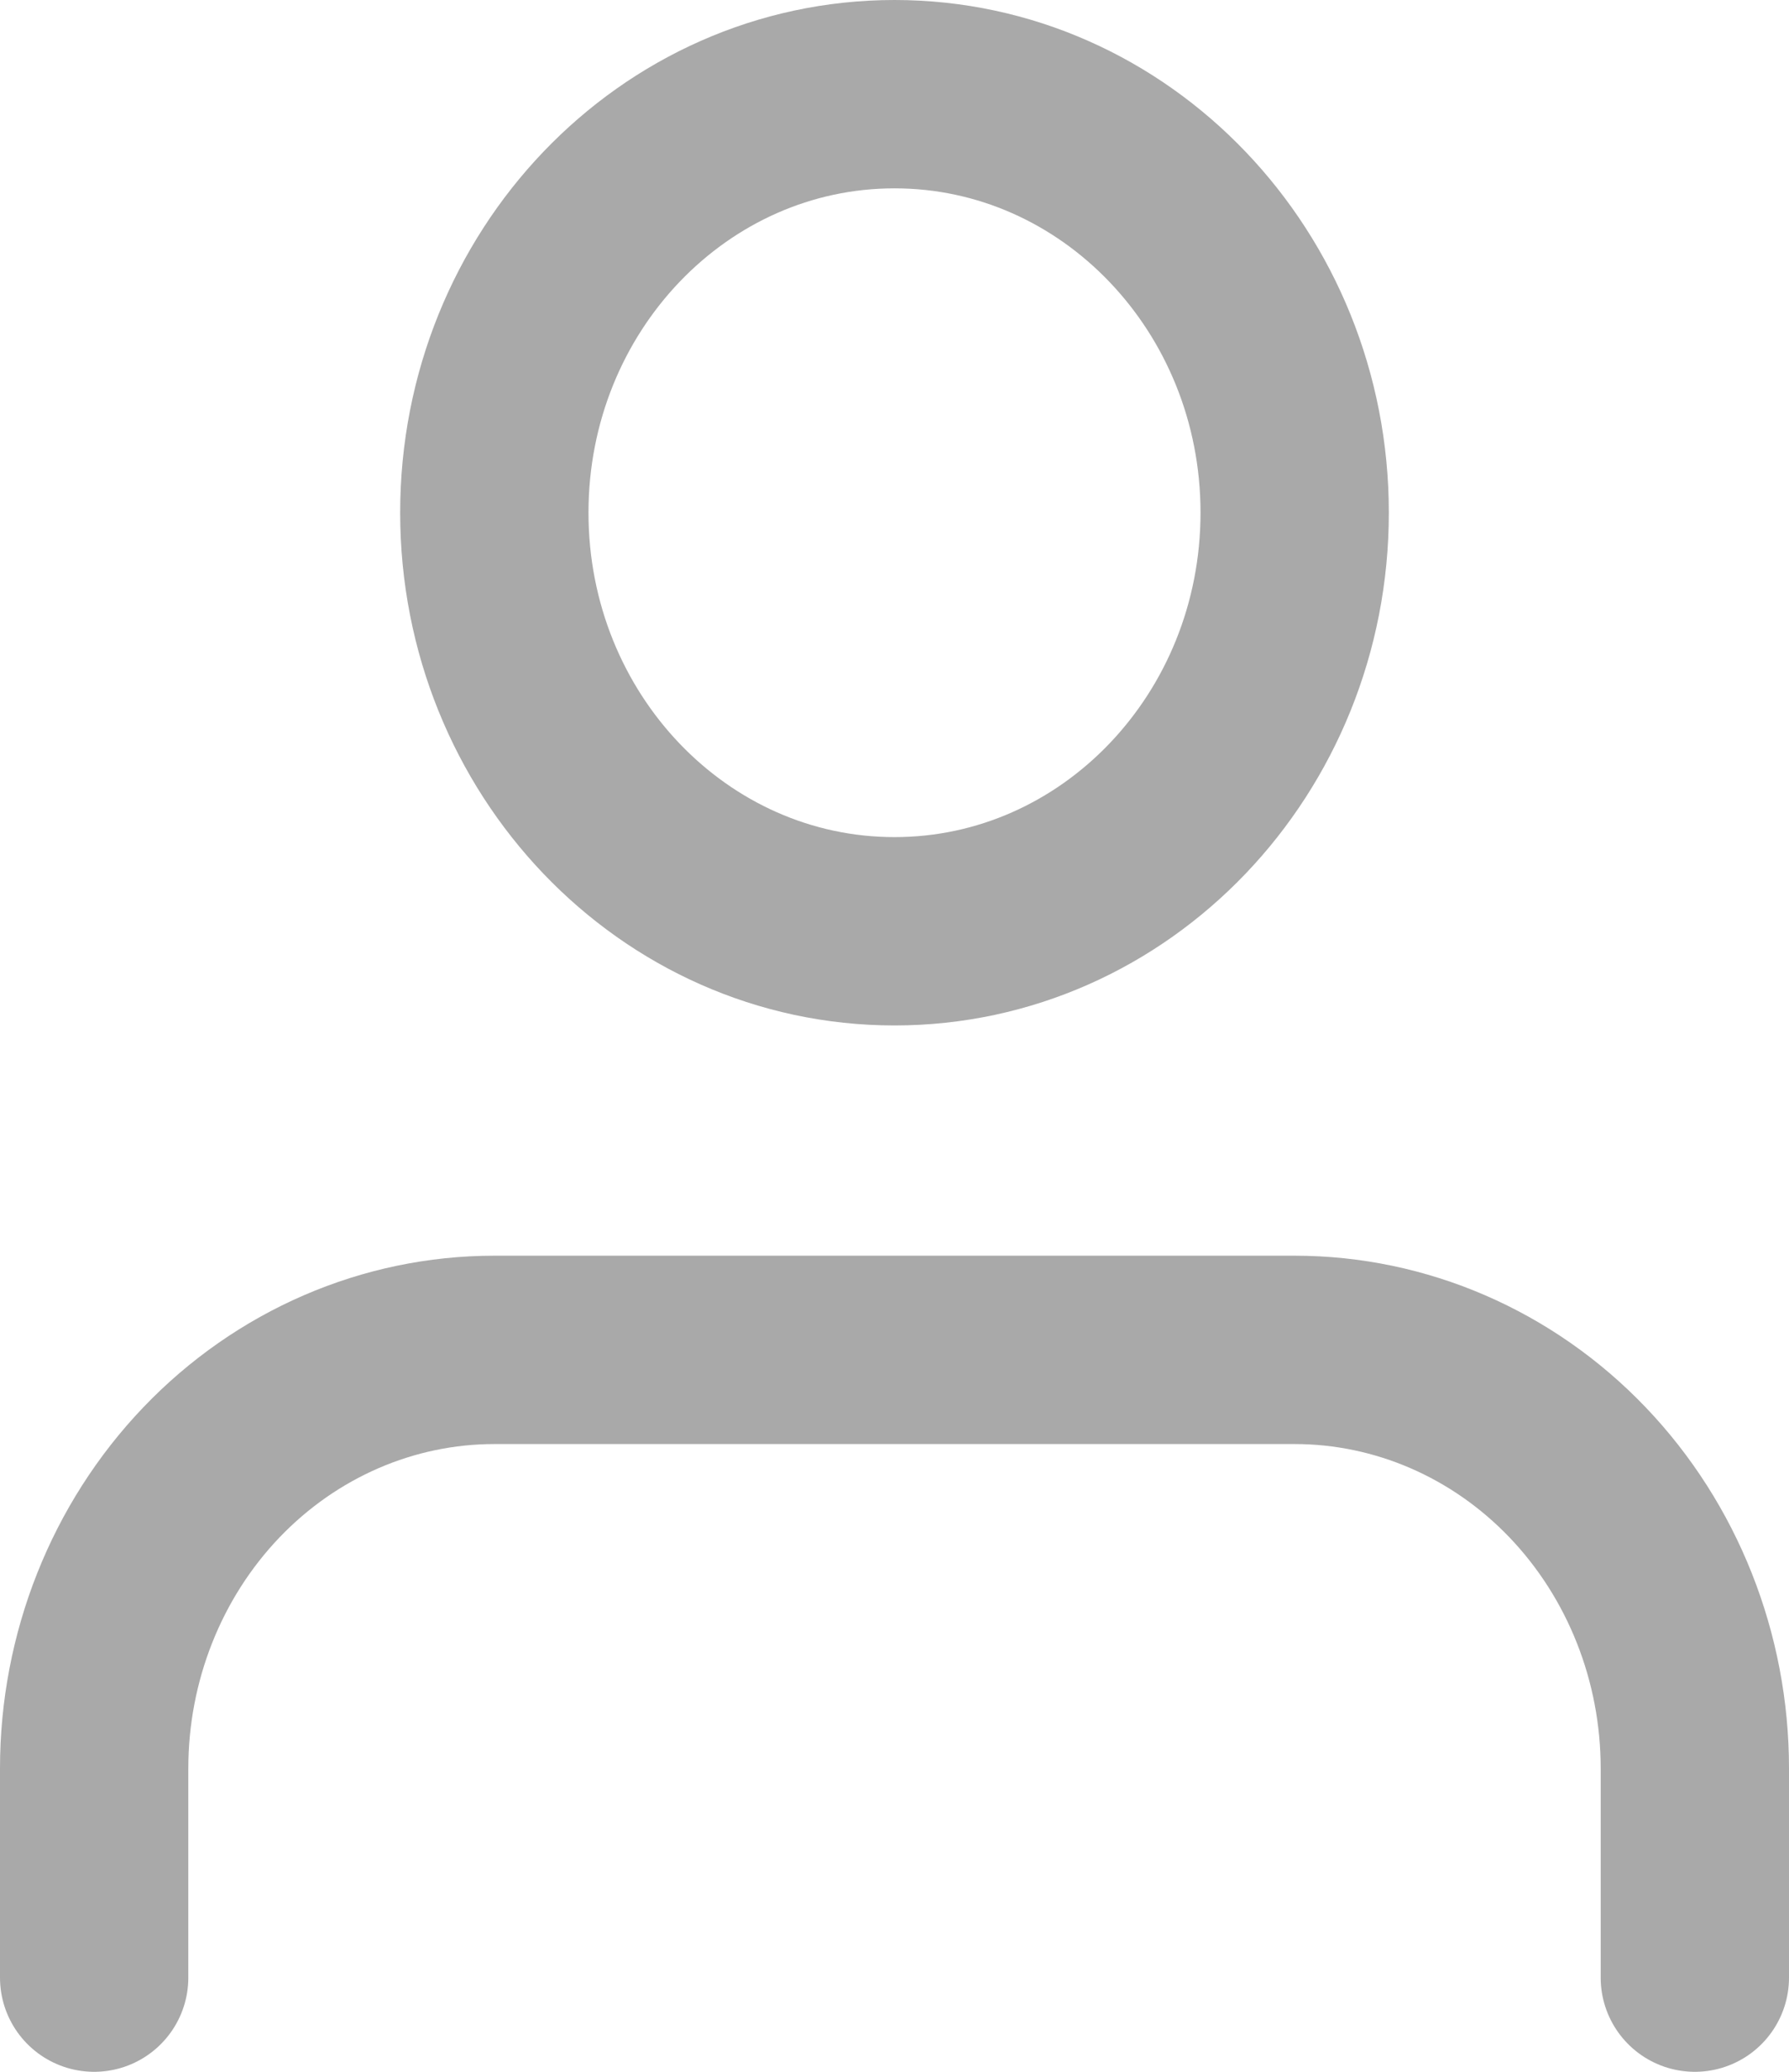
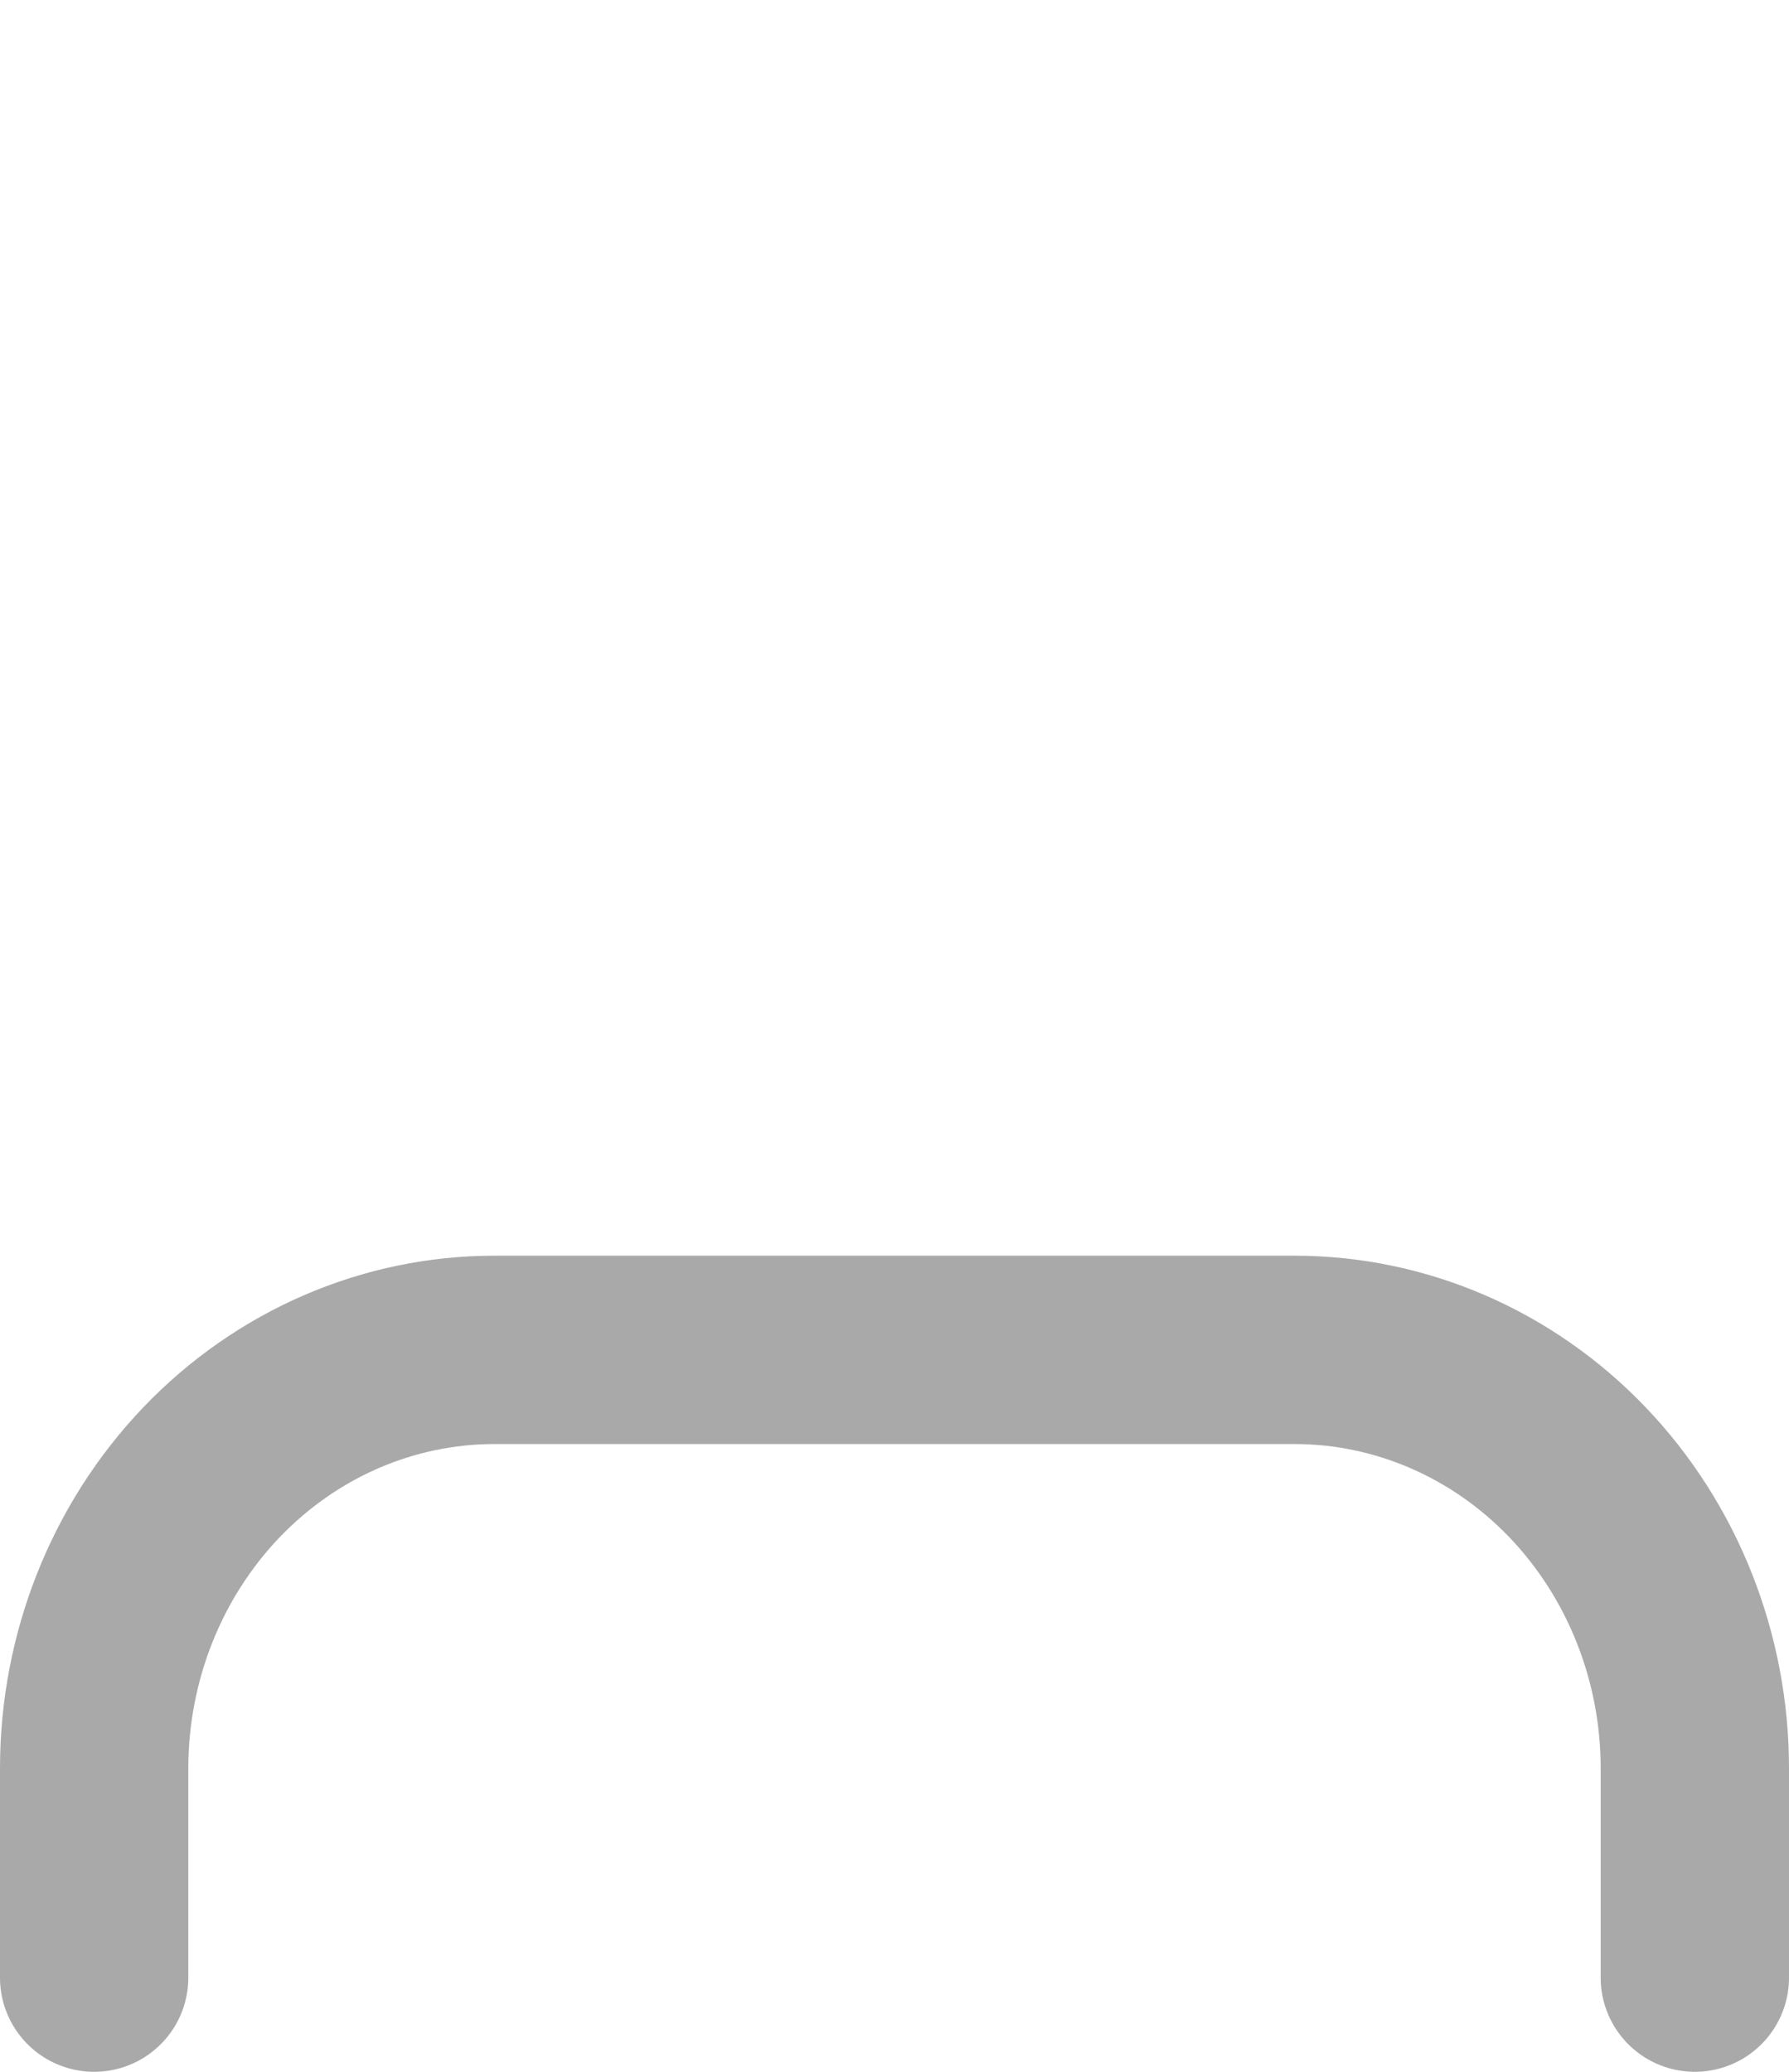
<svg xmlns="http://www.w3.org/2000/svg" width="19" height="22" viewBox="0 0 19 22" fill="none">
  <path d="M18 21V18.778C18 17.599 17.552 16.469 16.755 15.635C15.958 14.802 14.877 14.334 13.75 14.334H5.25C4.123 14.334 3.042 14.802 2.245 15.635C1.448 16.469 1 17.599 1 18.778V21" stroke="#A9A9A9" stroke-width="2" stroke-linecap="round" stroke-linejoin="round" />
-   <path d="M9.5 9.889C11.847 9.889 13.75 7.899 13.75 5.444C13.75 2.99 11.847 1 9.5 1C7.153 1 5.25 2.99 5.25 5.444C5.25 7.899 7.153 9.889 9.5 9.889Z" stroke="#A9A9A9" stroke-width="2" stroke-linecap="round" stroke-linejoin="round" />
</svg>